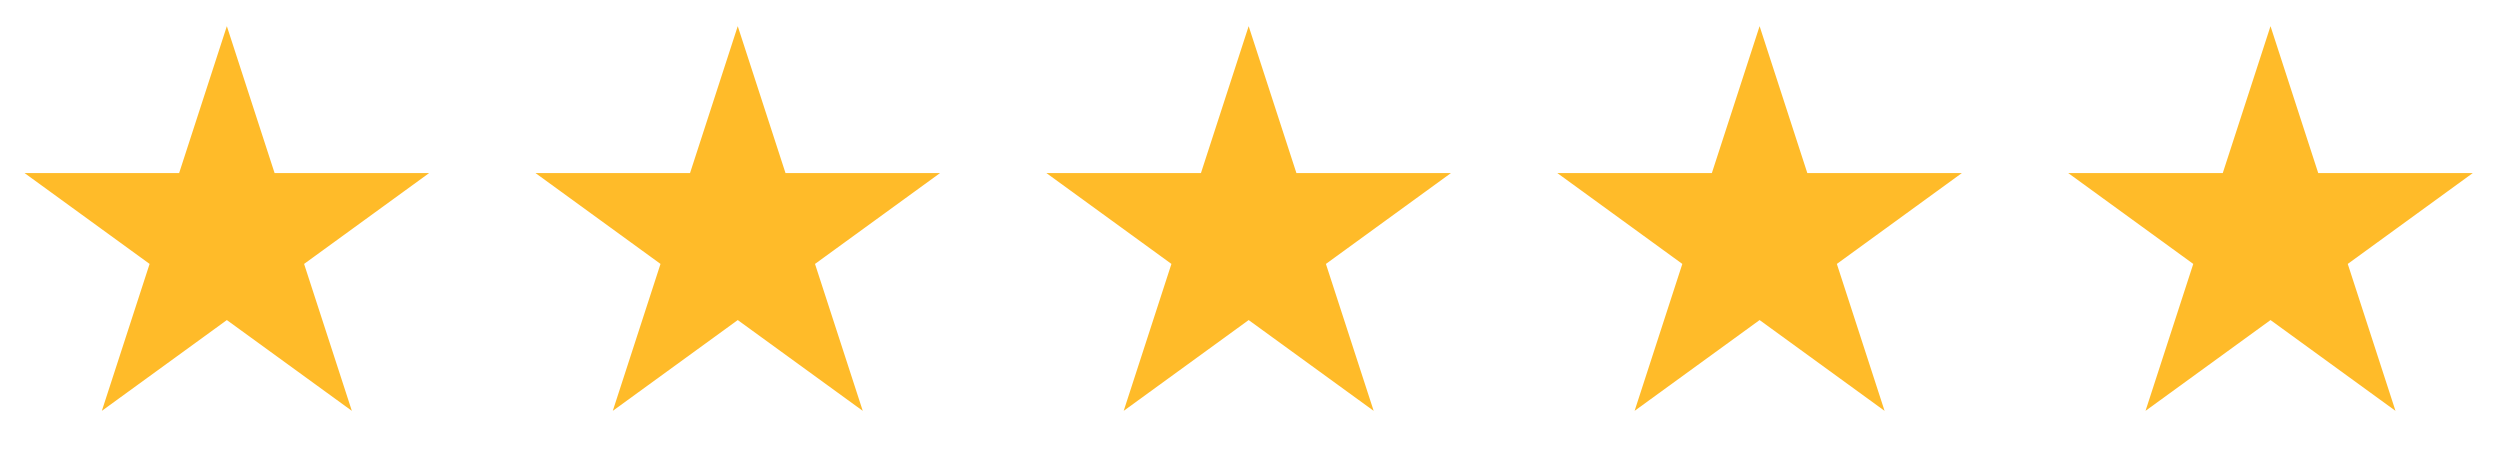
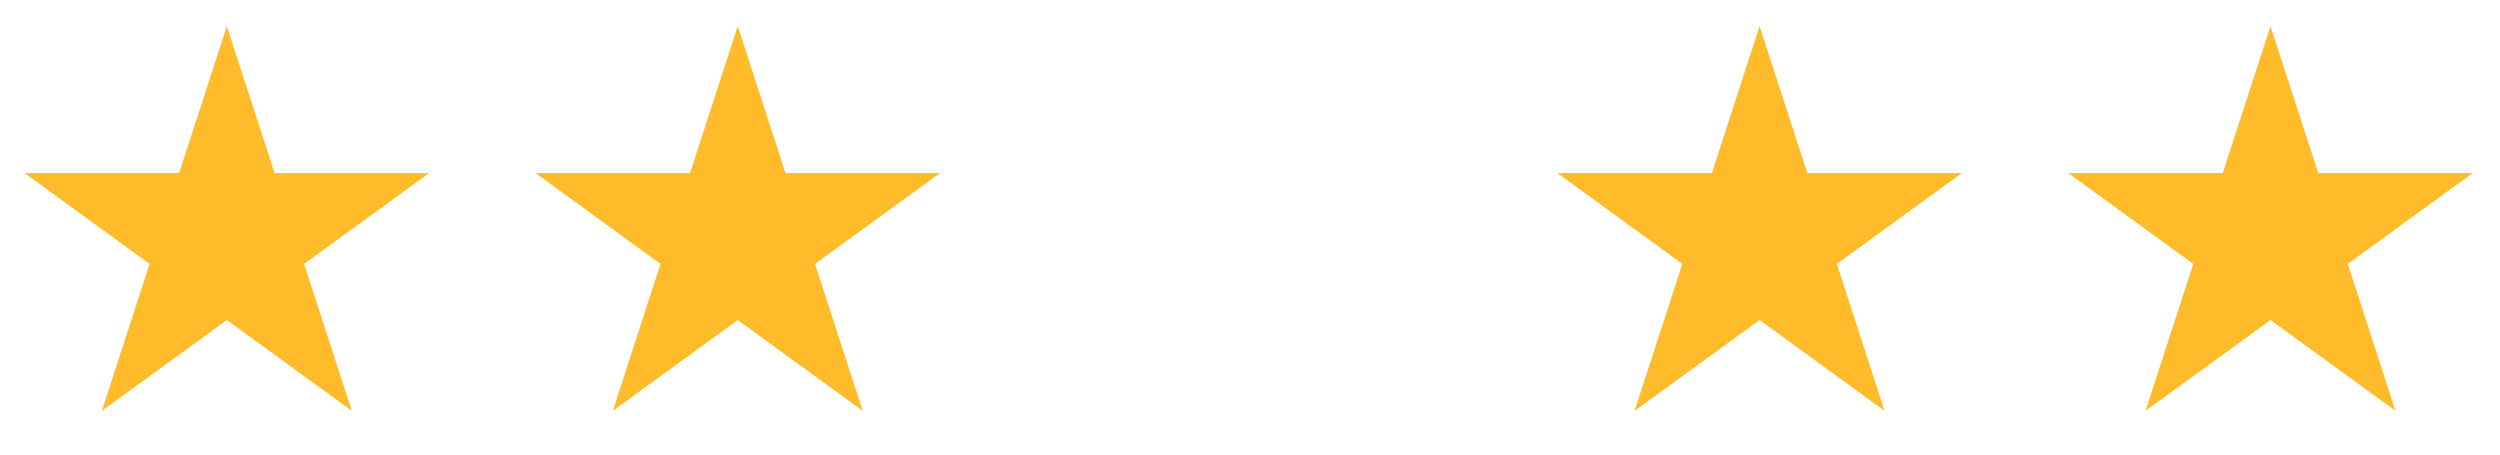
<svg xmlns="http://www.w3.org/2000/svg" width="88" height="16" viewBox="0 0 88 16" fill="none">
  <path d="M7.985 0.921L9.666 6.093H15.104L10.704 9.29L12.385 14.462L7.985 11.266L3.585 14.462L5.266 9.29L0.866 6.093H6.305L7.985 0.921Z" fill="#FFBB29" />
  <path d="M25.969 0.921L27.65 6.093H33.088L28.688 9.29L30.369 14.462L25.969 11.266L21.57 14.462L23.25 9.29L18.851 6.093H24.289L25.969 0.921Z" fill="#FFBB29" />
-   <path d="M43.953 0.921L45.634 6.093H51.072L46.672 9.29L48.353 14.462L43.953 11.266L39.554 14.462L41.234 9.29L36.835 6.093H42.273L43.953 0.921Z" fill="#FFBB29" />
  <path d="M61.938 0.921L63.618 6.093H69.056L64.657 9.29L66.337 14.462L61.938 11.266L57.538 14.462L59.218 9.29L54.819 6.093H60.257L61.938 0.921Z" fill="#FFBB29" />
  <path d="M79.922 0.921L81.602 6.093H87.04L82.641 9.29L84.321 14.462L79.922 11.266L75.522 14.462L77.203 9.29L72.803 6.093H78.241L79.922 0.921Z" fill="#FFBB29" />
</svg>